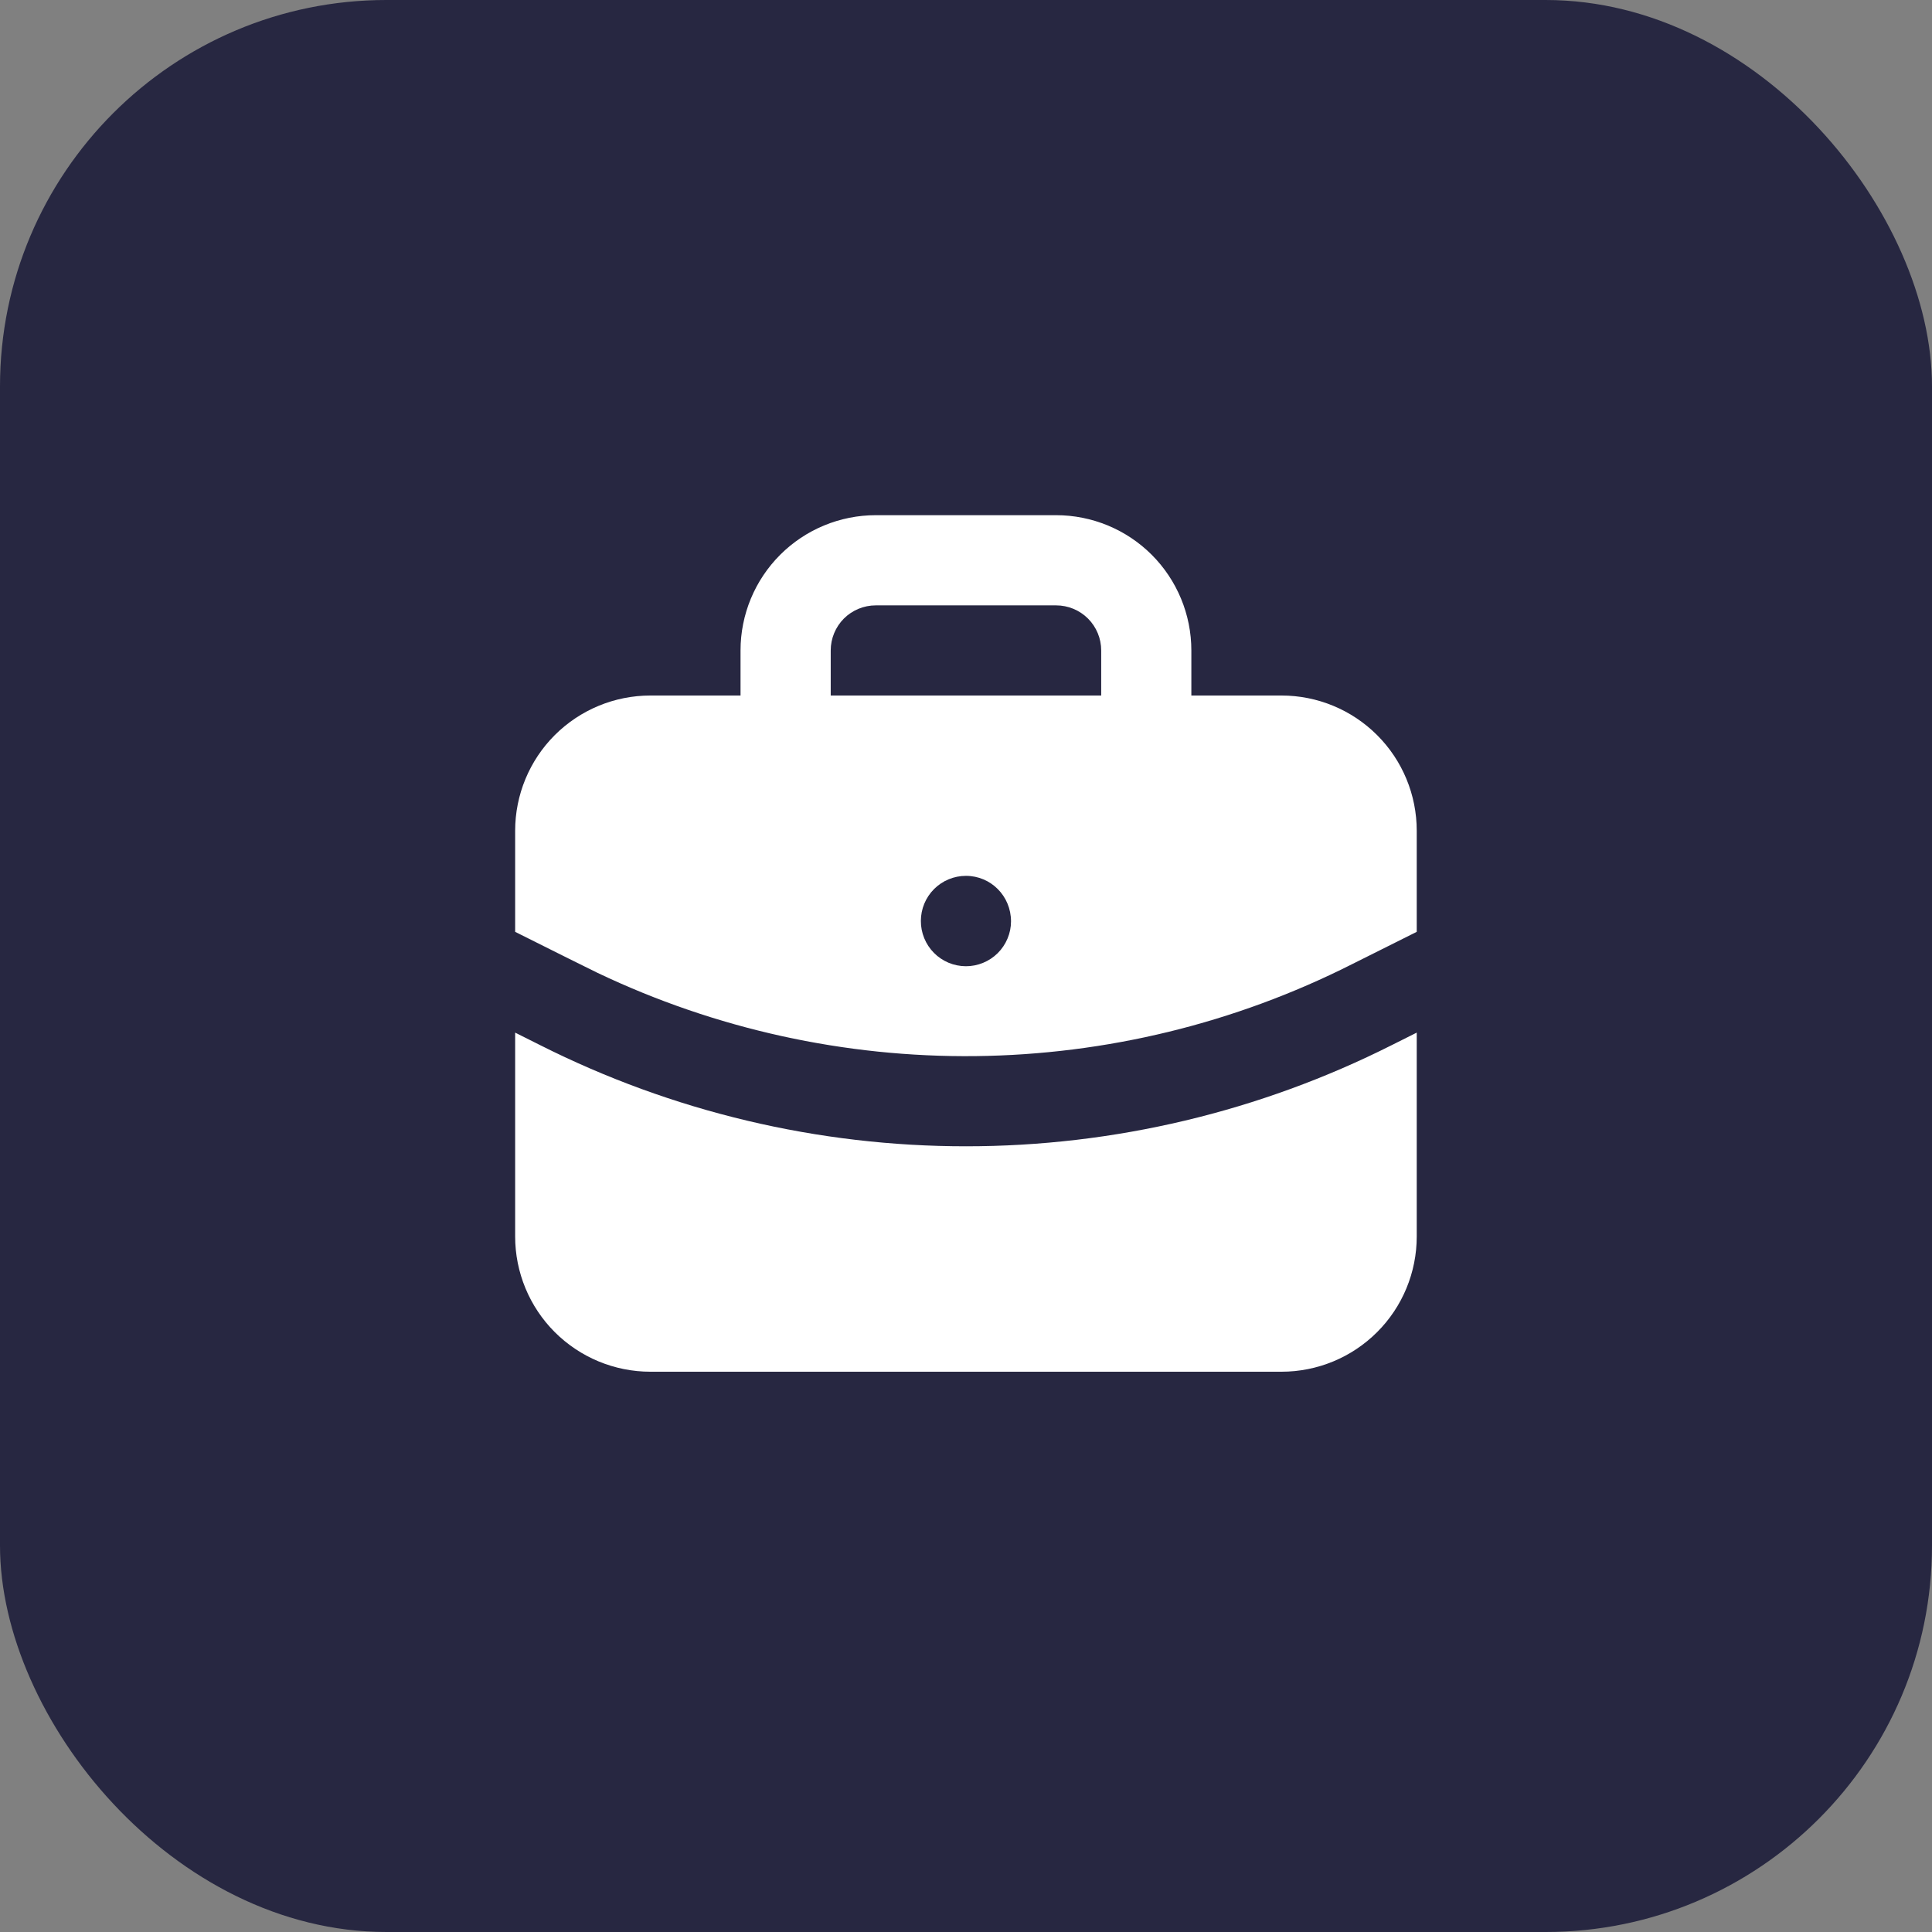
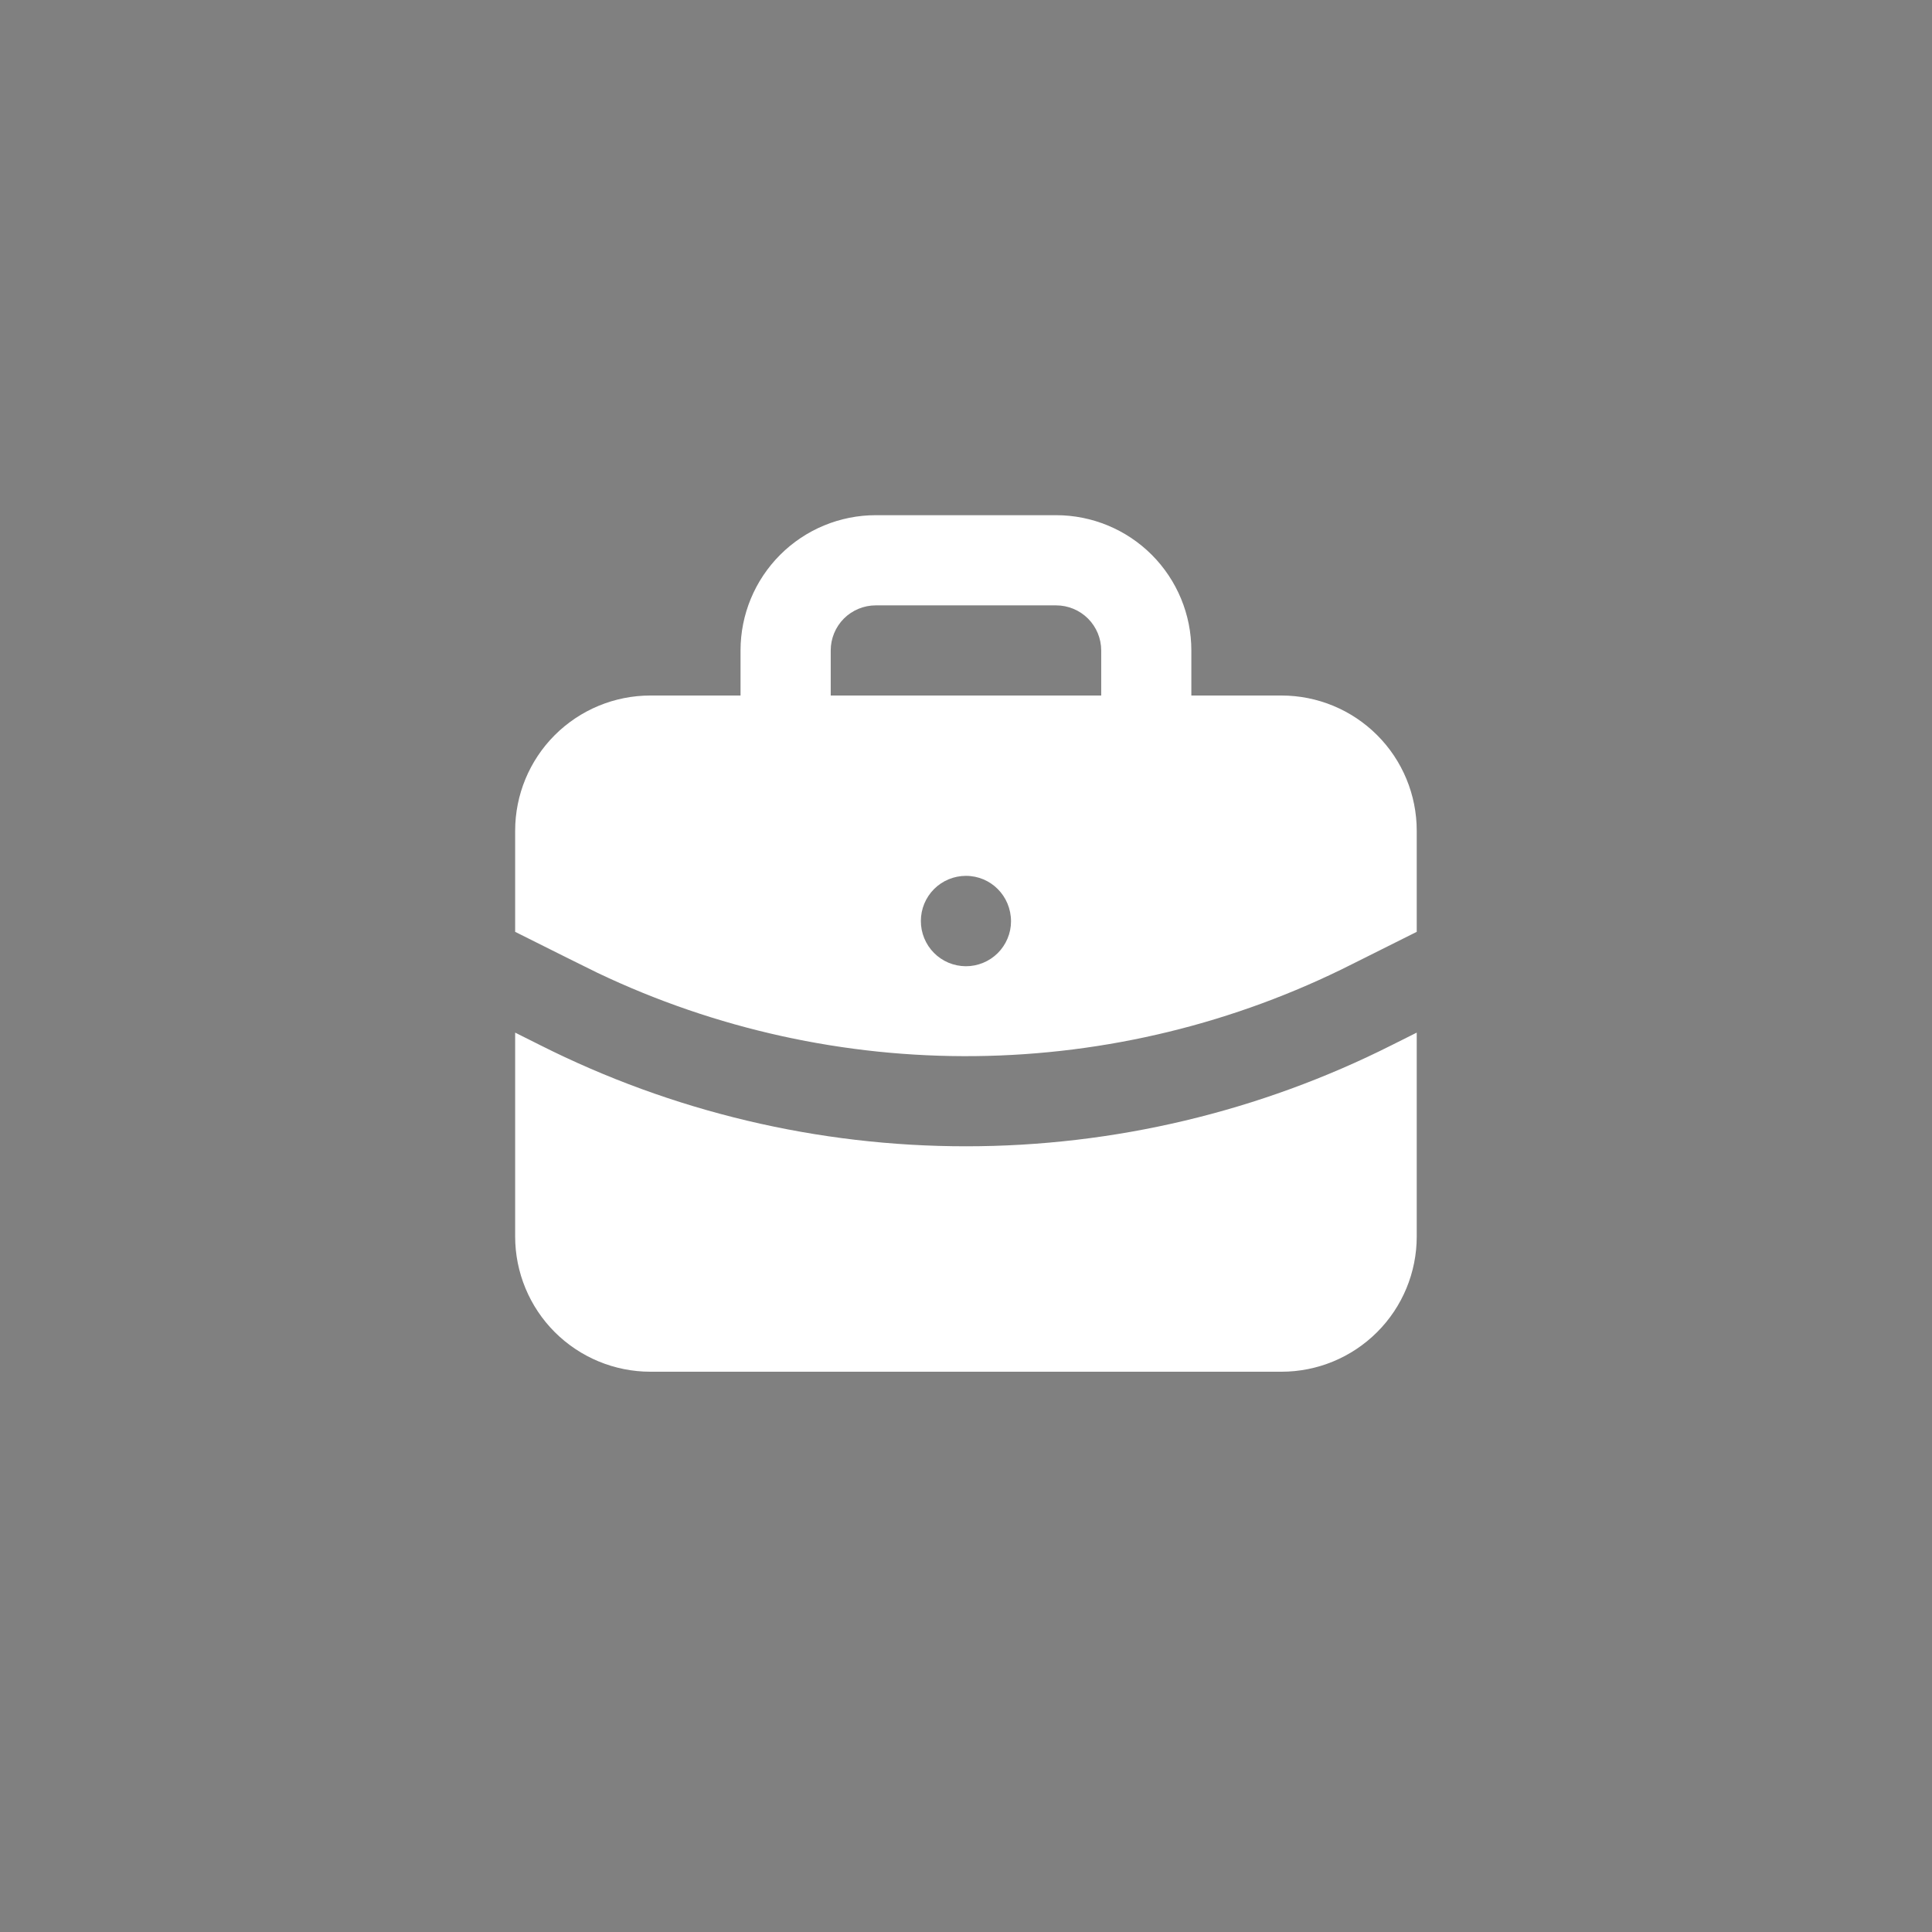
<svg xmlns="http://www.w3.org/2000/svg" width="50" height="50" viewBox="0 0 50 50" fill="none">
  <rect x="0" y="0" width="50" height="50" fill="#808080" stroke="none" />
-   <rect width="50" height="50" rx="10" fill="#272741" />
  <path d="M36.665 26.724V32C36.665 32.928 36.297 33.819 35.64 34.475C34.984 35.131 34.094 35.5 33.165 35.5H16.832C15.904 35.5 15.014 35.131 14.357 34.475C13.701 33.819 13.332 32.928 13.332 32V26.724L13.977 27.047C17.397 28.77 21.172 29.667 25.001 29.666C28.829 29.666 32.605 28.768 36.024 27.045L36.665 26.724ZM27.332 13.333C28.26 13.333 29.151 13.702 29.807 14.358C30.463 15.015 30.832 15.905 30.832 16.833V18H33.165C34.094 18 34.984 18.369 35.64 19.025C36.297 19.681 36.665 20.572 36.665 21.5V24.116L34.977 24.96C31.957 26.483 28.628 27.294 25.245 27.332C21.863 27.369 18.517 26.632 15.463 25.177L14.709 24.804L13.332 24.116V21.5C13.332 20.572 13.701 19.681 14.357 19.025C15.014 18.369 15.904 18 16.832 18H19.165V16.833C19.165 15.905 19.534 15.015 20.191 14.358C20.847 13.702 21.737 13.333 22.665 13.333H27.332ZM24.999 22.667C24.689 22.667 24.392 22.79 24.174 23.008C23.955 23.227 23.832 23.524 23.832 23.833C23.831 23.987 23.861 24.138 23.919 24.28C23.977 24.422 24.062 24.551 24.17 24.66C24.277 24.769 24.406 24.855 24.547 24.915C24.688 24.974 24.84 25.005 24.993 25.006C25.146 25.007 25.298 24.977 25.44 24.919C25.582 24.861 25.711 24.776 25.82 24.668C25.928 24.561 26.015 24.432 26.074 24.291C26.134 24.15 26.165 23.998 26.165 23.845C26.165 23.189 25.643 22.667 24.999 22.667ZM27.332 15.667H22.665C22.356 15.667 22.059 15.79 21.84 16.008C21.622 16.227 21.499 16.524 21.499 16.833V18H28.499V16.833C28.499 16.524 28.376 16.227 28.157 16.008C27.938 15.79 27.642 15.667 27.332 15.667Z" fill="white" />
</svg>